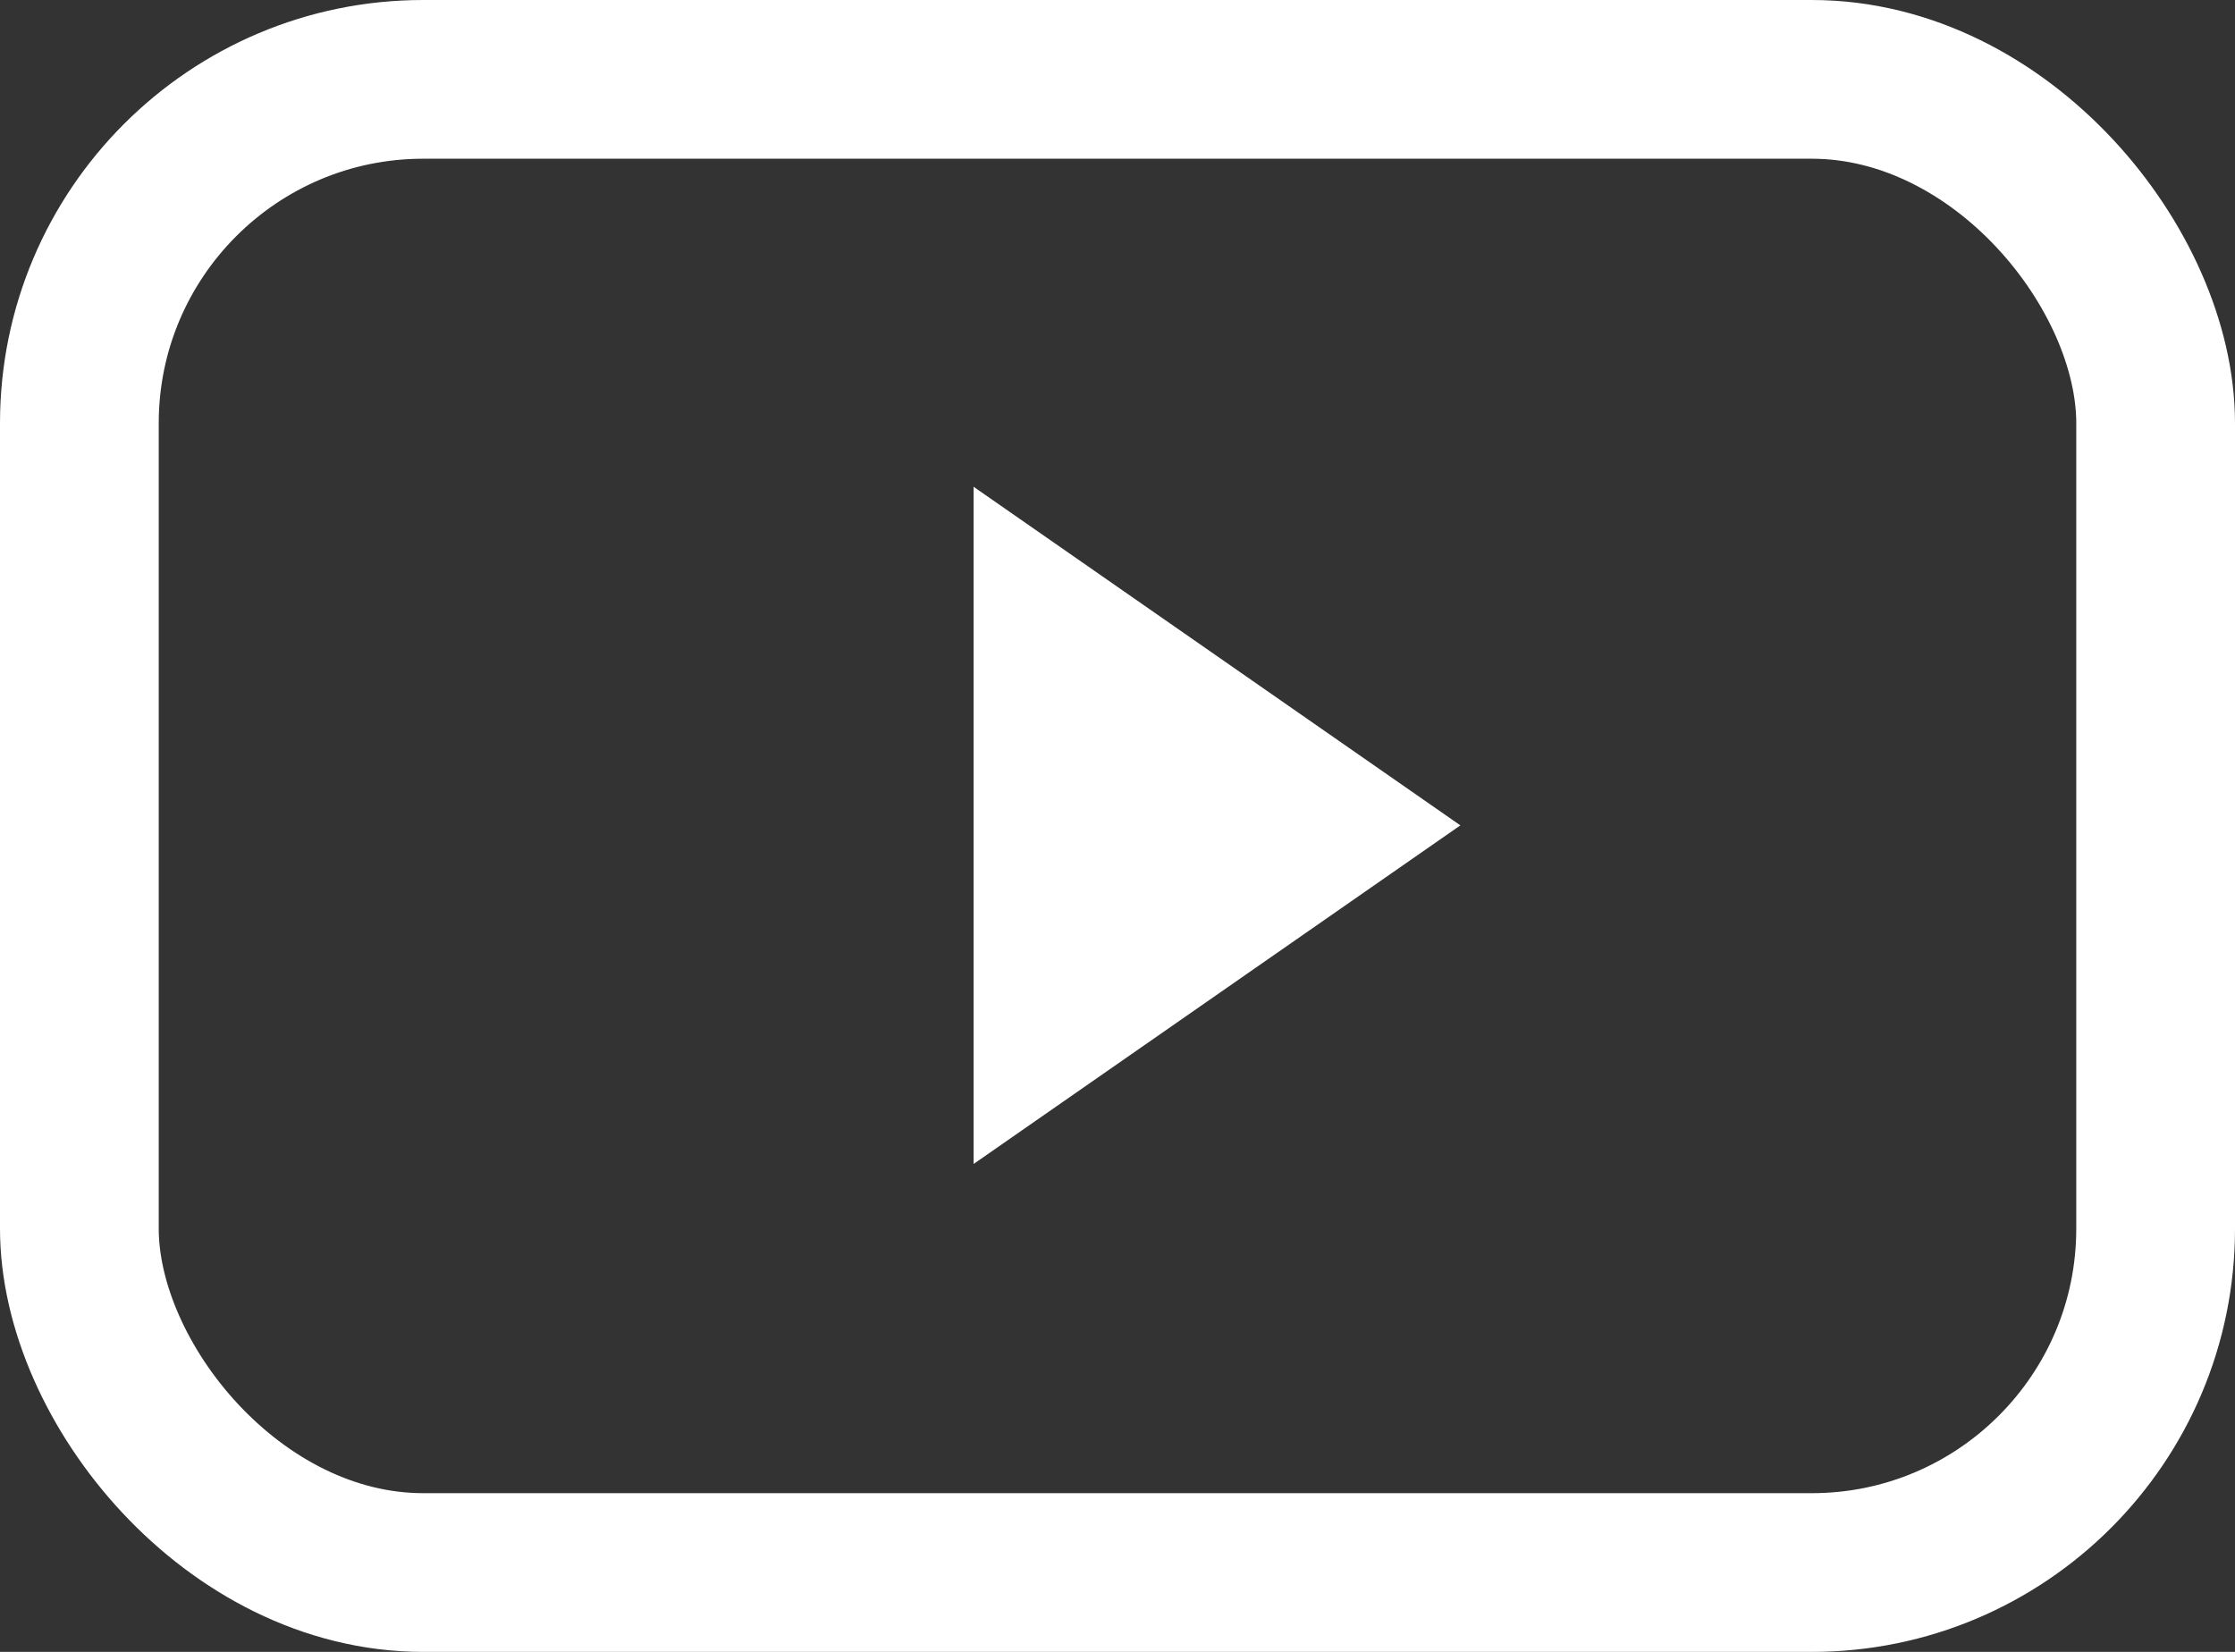
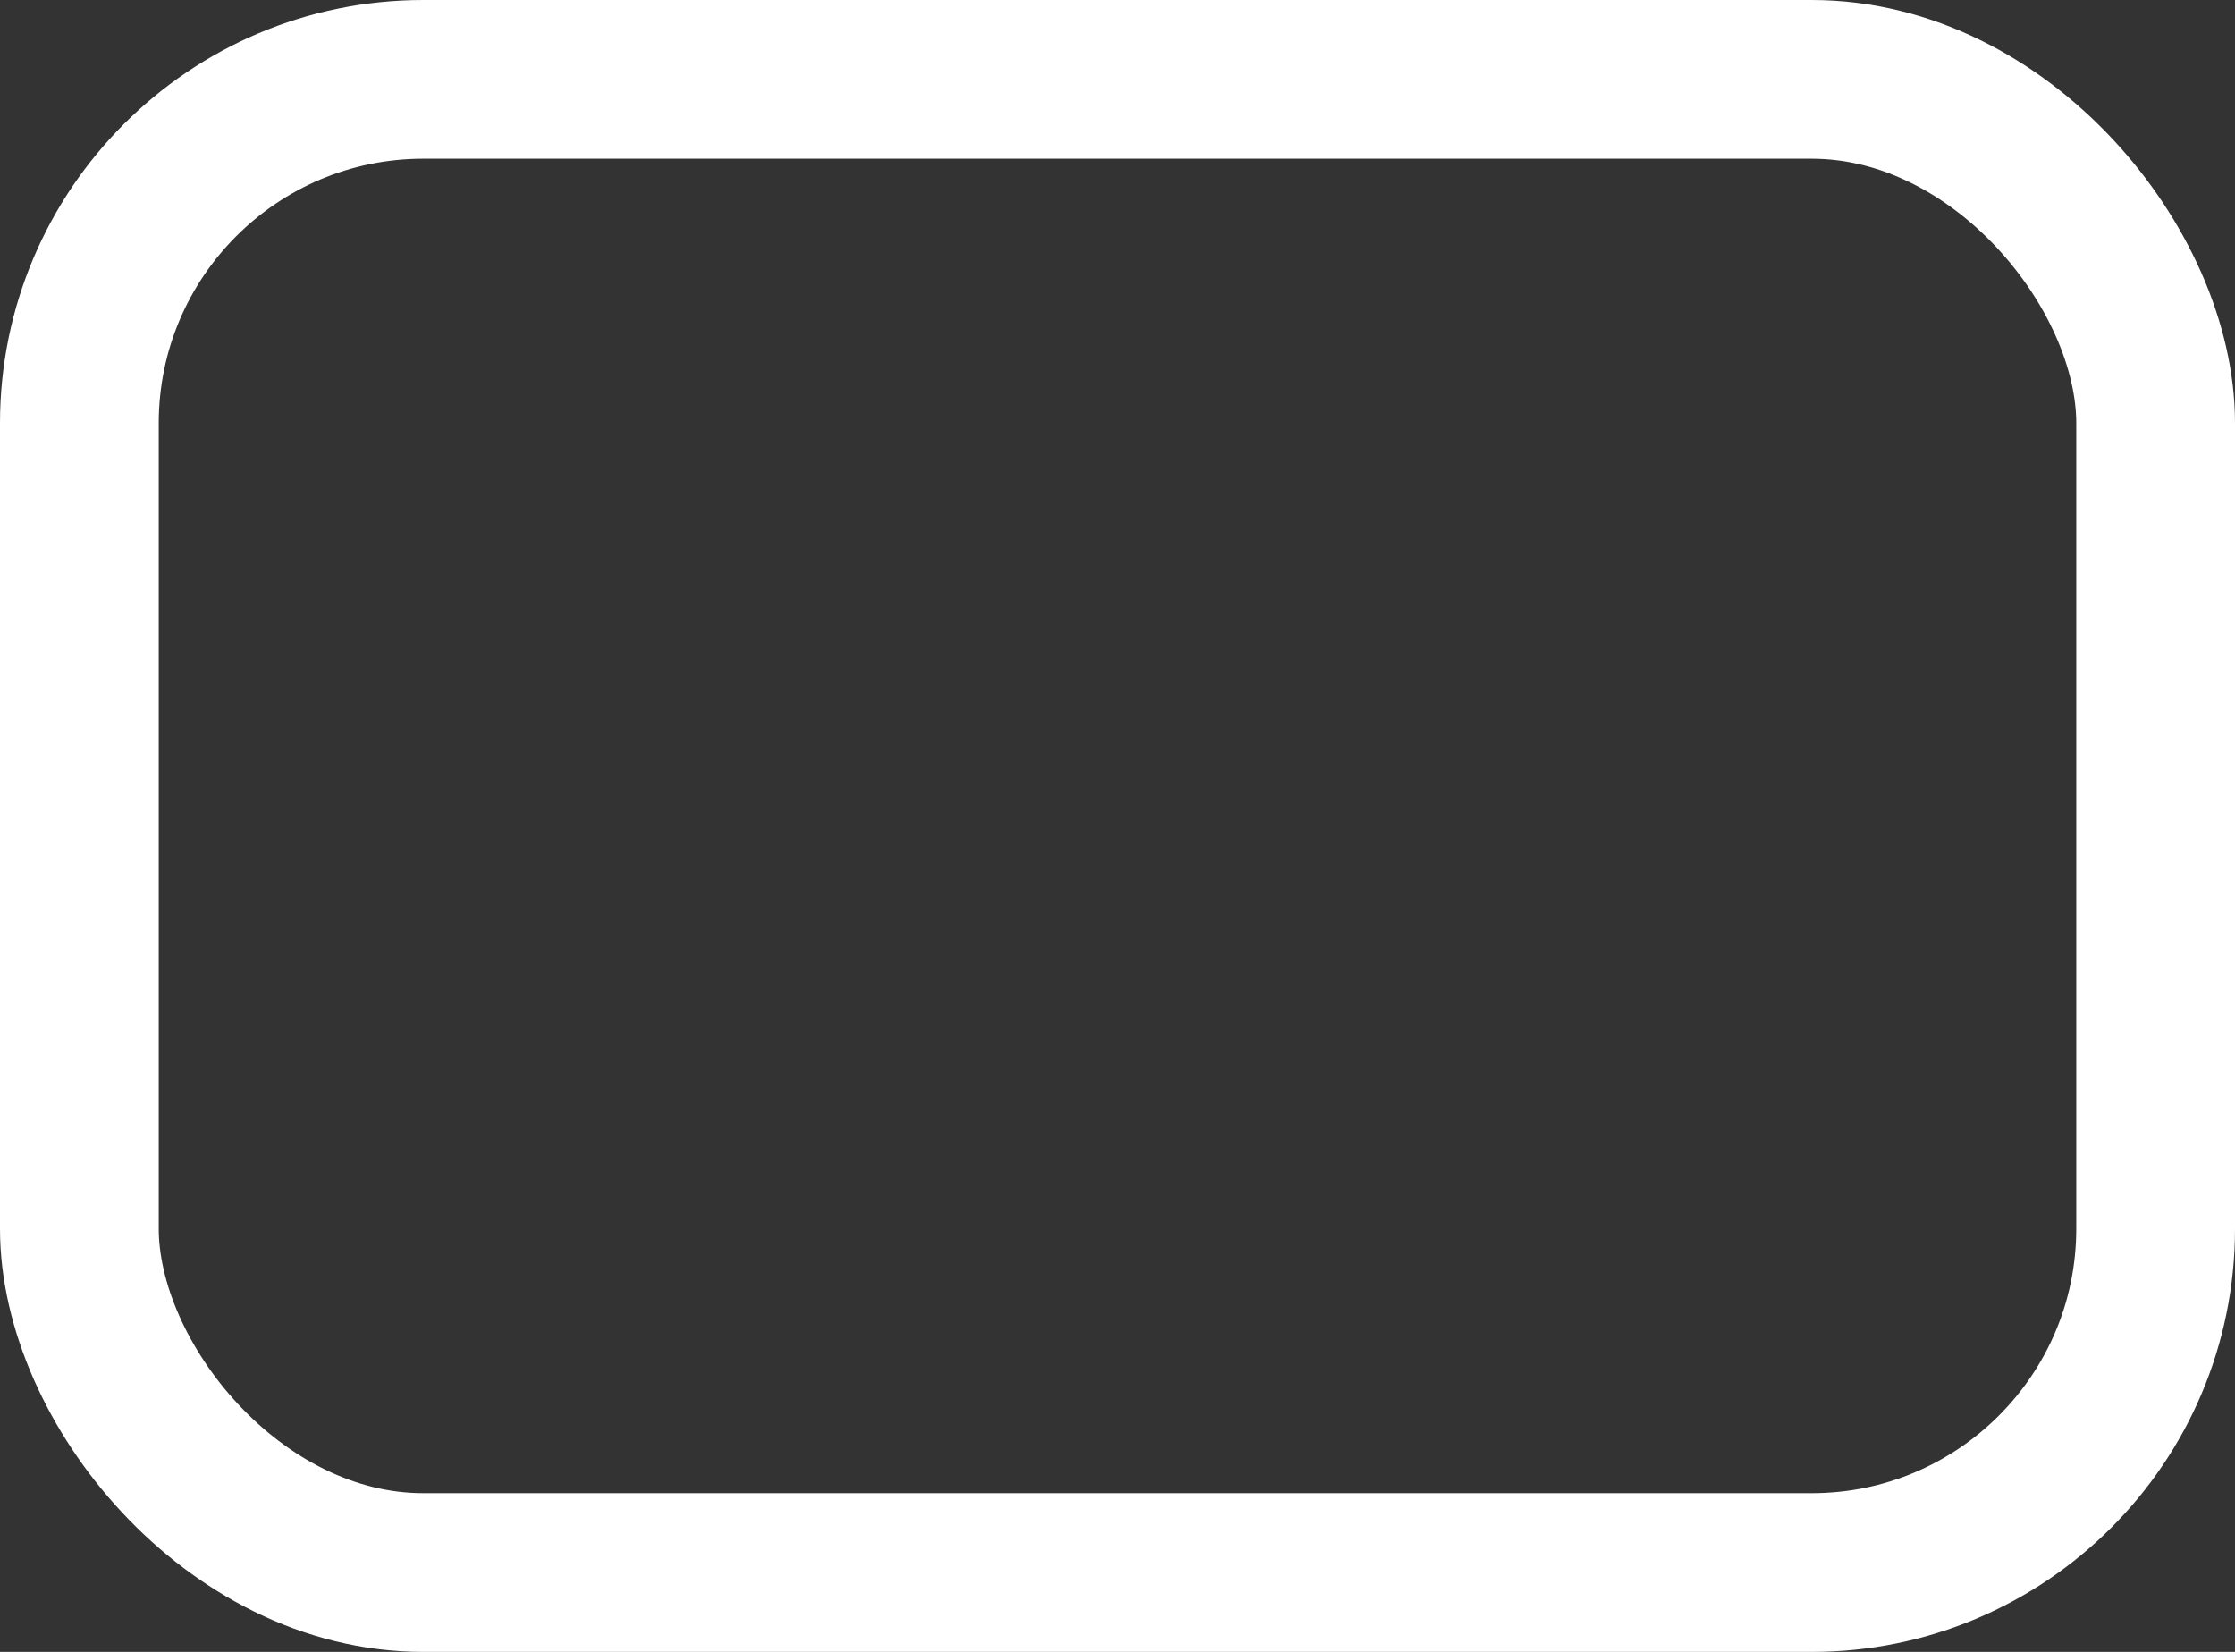
<svg xmlns="http://www.w3.org/2000/svg" width="21.12" height="15.611" viewBox="0 0 21.12 15.611">
  <rect x="0" y="0" width="21.12" height="15.611" fill="#333333" stroke="none" />
  <rect x="0.75" y="0.75" width="19.62" height="14.111" rx="3.25" fill="none" stroke="#fff" stroke-width="1.5" />
-   <path d="M9.2,4.6 L13.8,7.8 L9.2,11" fill="#fff" />
</svg>